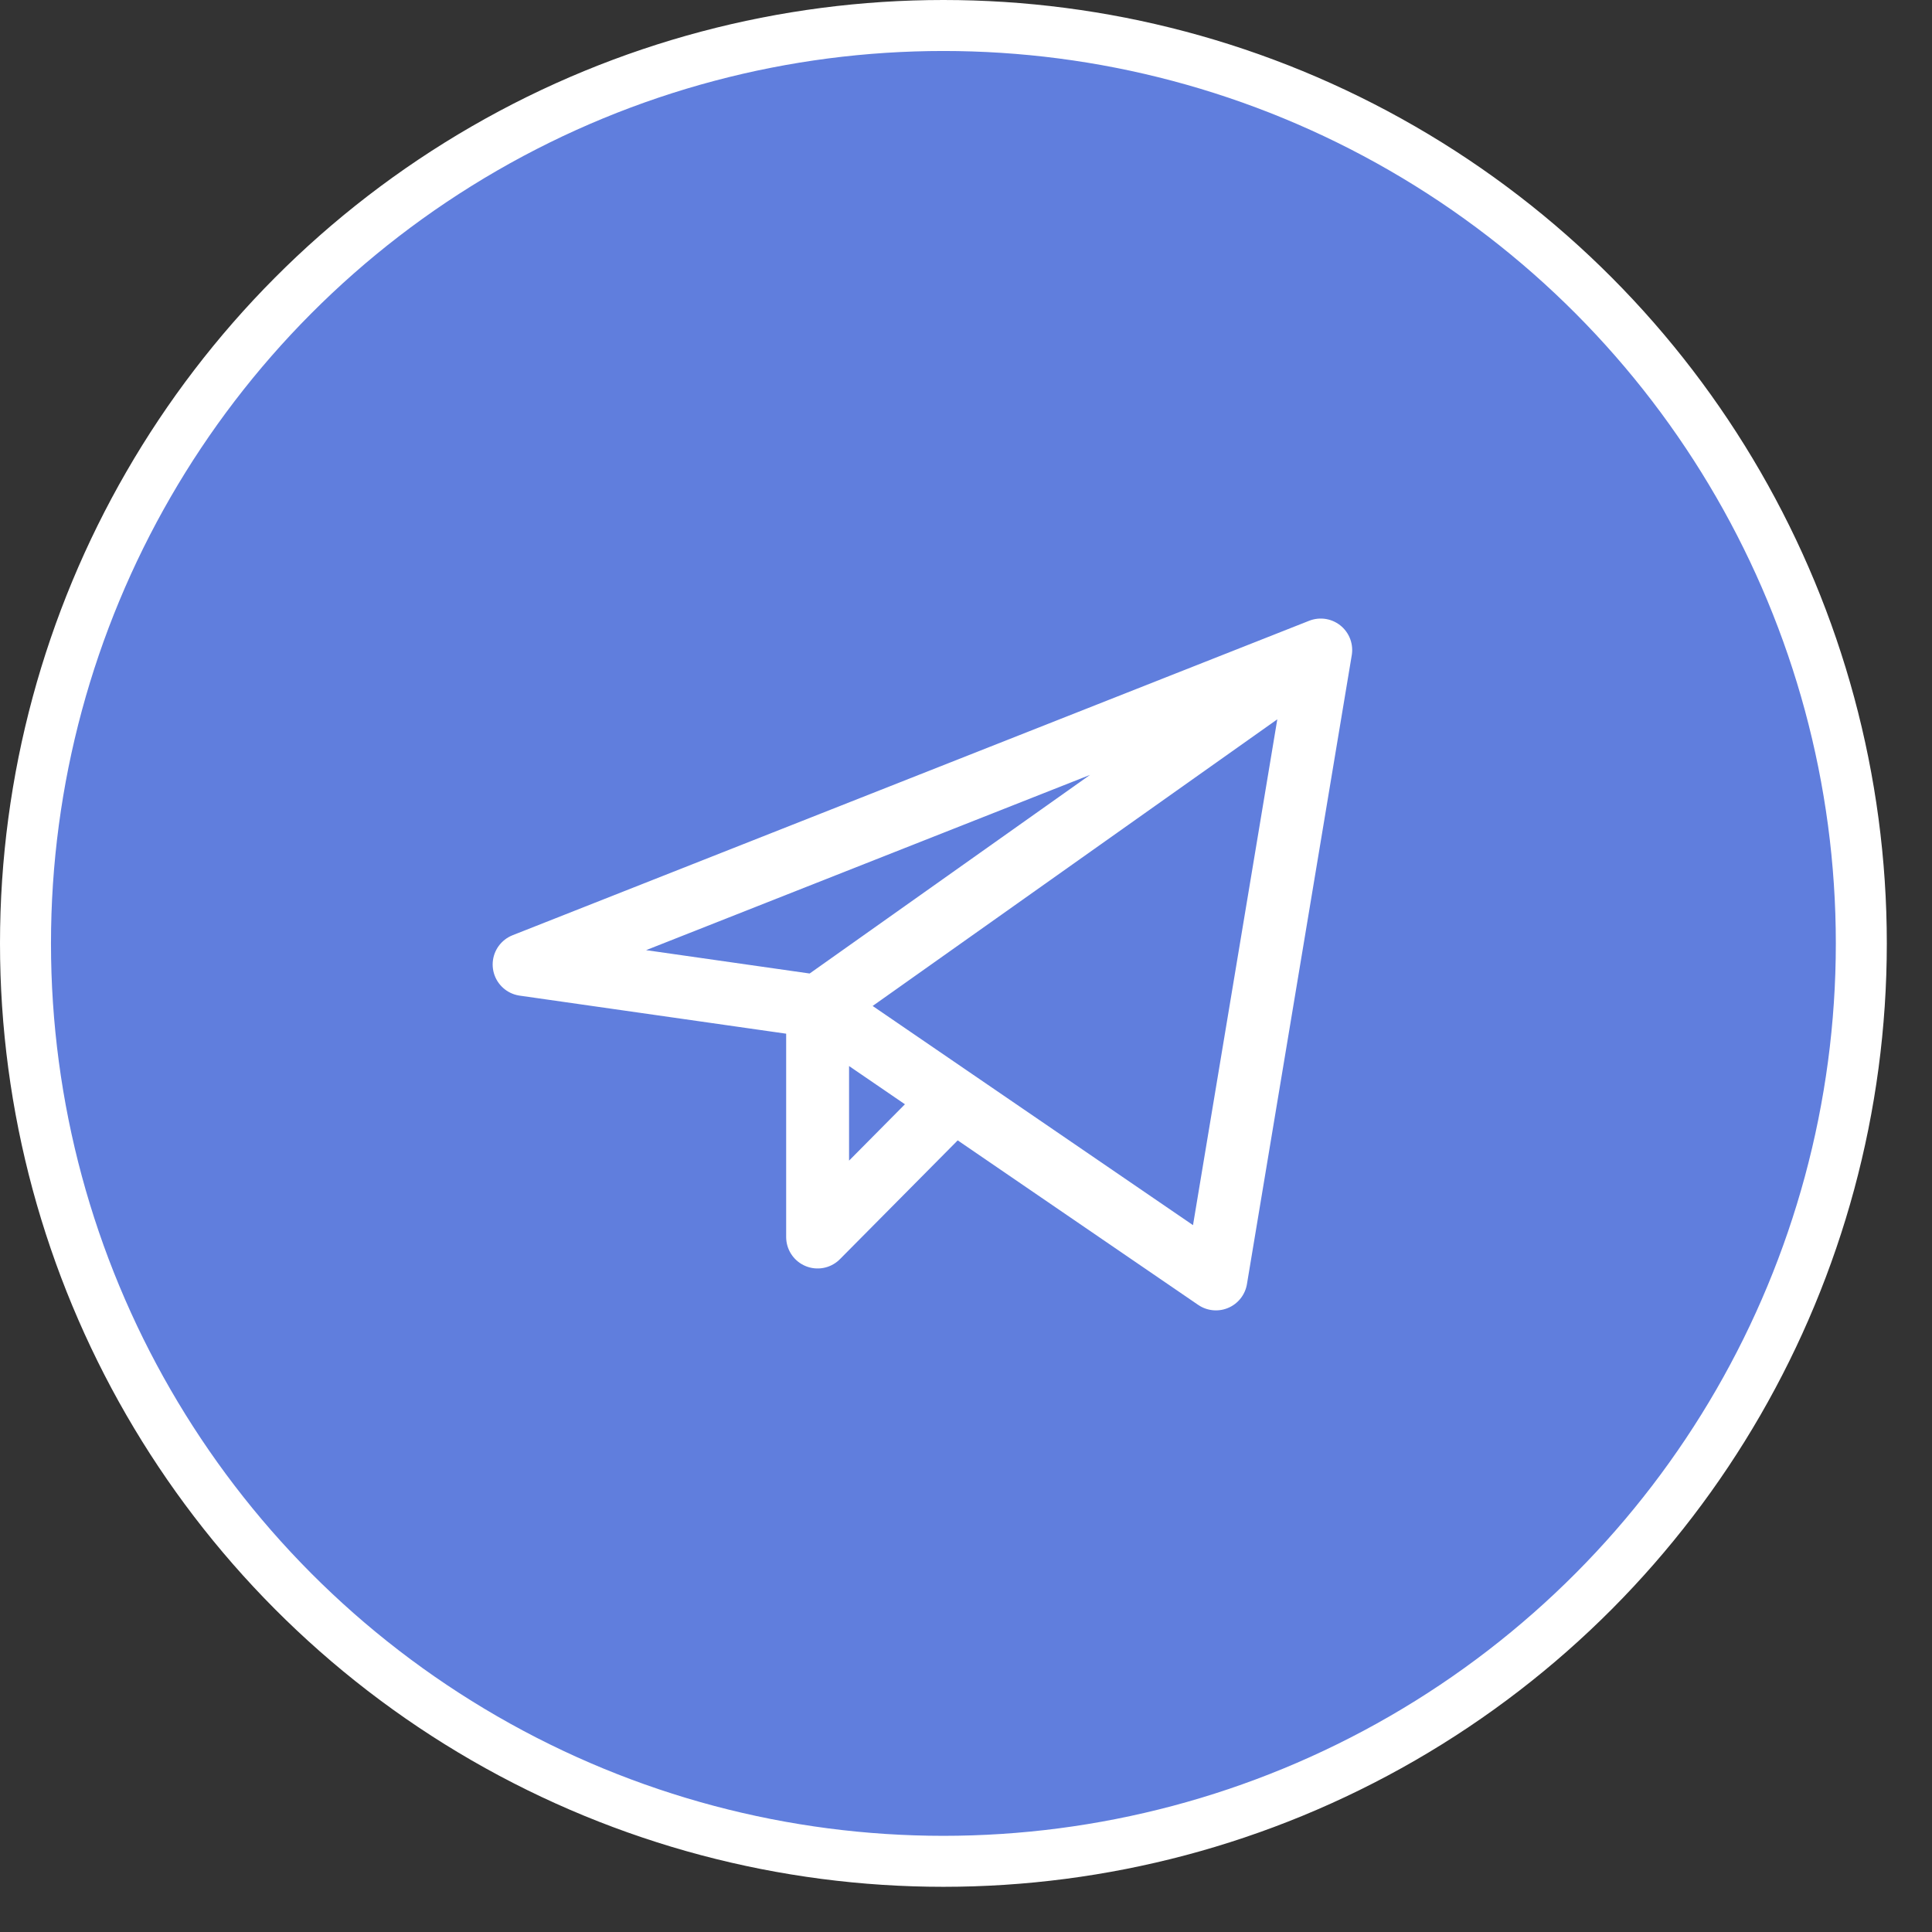
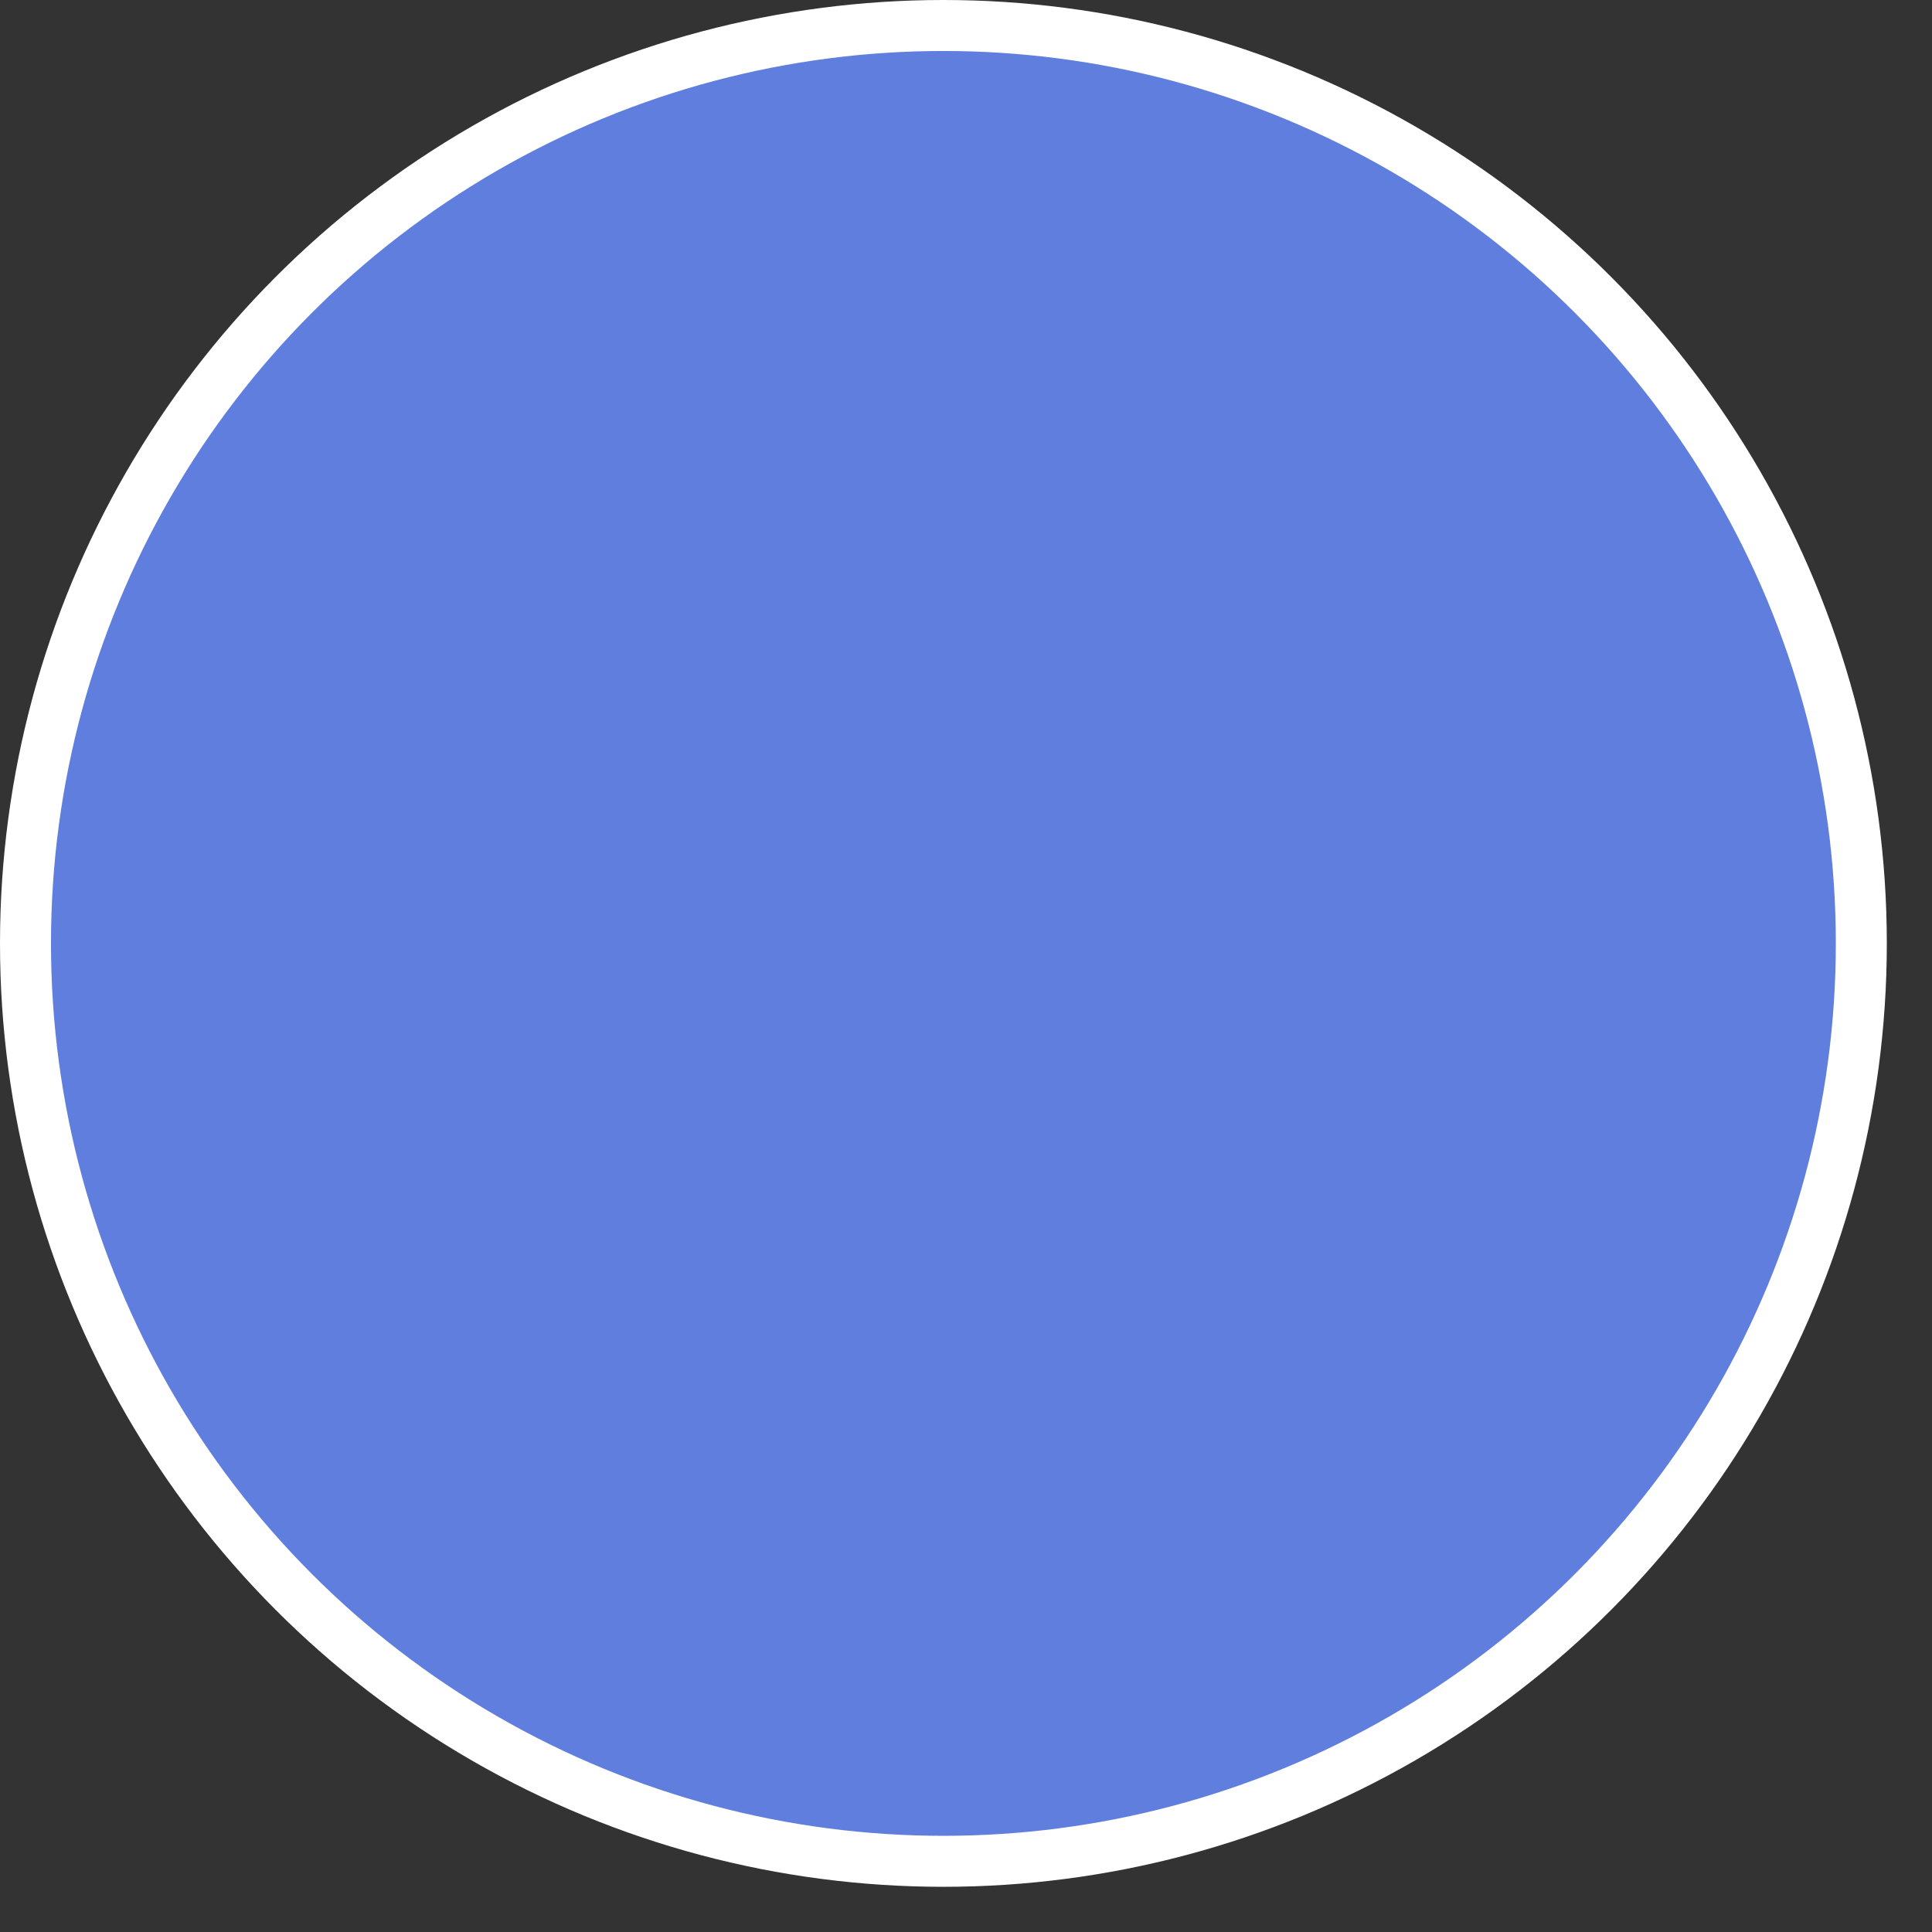
<svg xmlns="http://www.w3.org/2000/svg" width="36" height="36" viewBox="0 0 36 36" fill="none">
  <rect x="0" y="0" width="36" height="36" fill="#333333" stroke="none" />
  <circle cx="17.579" cy="17.579" r="17.104" fill="#607EDD" stroke="white" stroke-width="0.95" />
-   <path d="M24.61 12.112L9.766 17.972L15.235 18.753M24.61 12.112L22.657 23.831L15.235 18.753M24.61 12.112L15.235 18.753M15.235 18.753V23.05L17.773 20.49" stroke="white" stroke-width="1.172" stroke-linecap="round" stroke-linejoin="round" />
</svg>